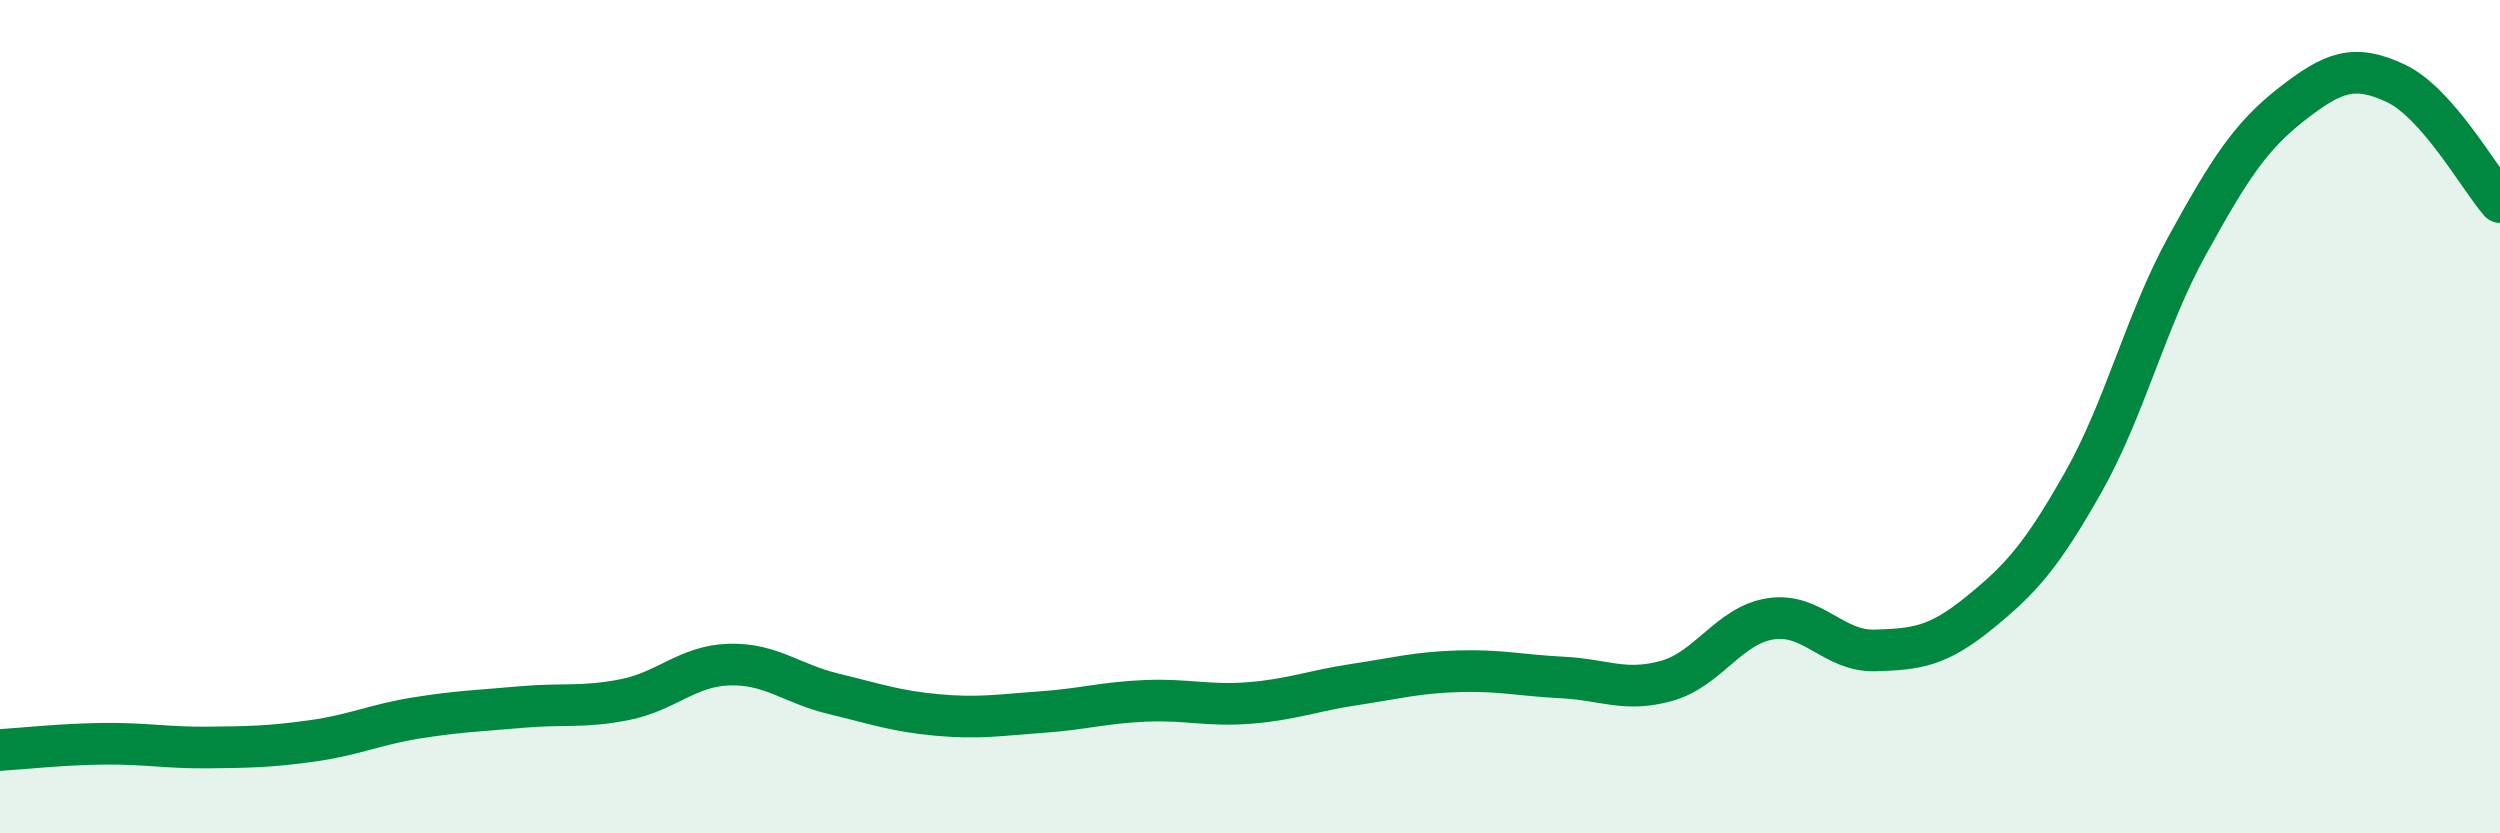
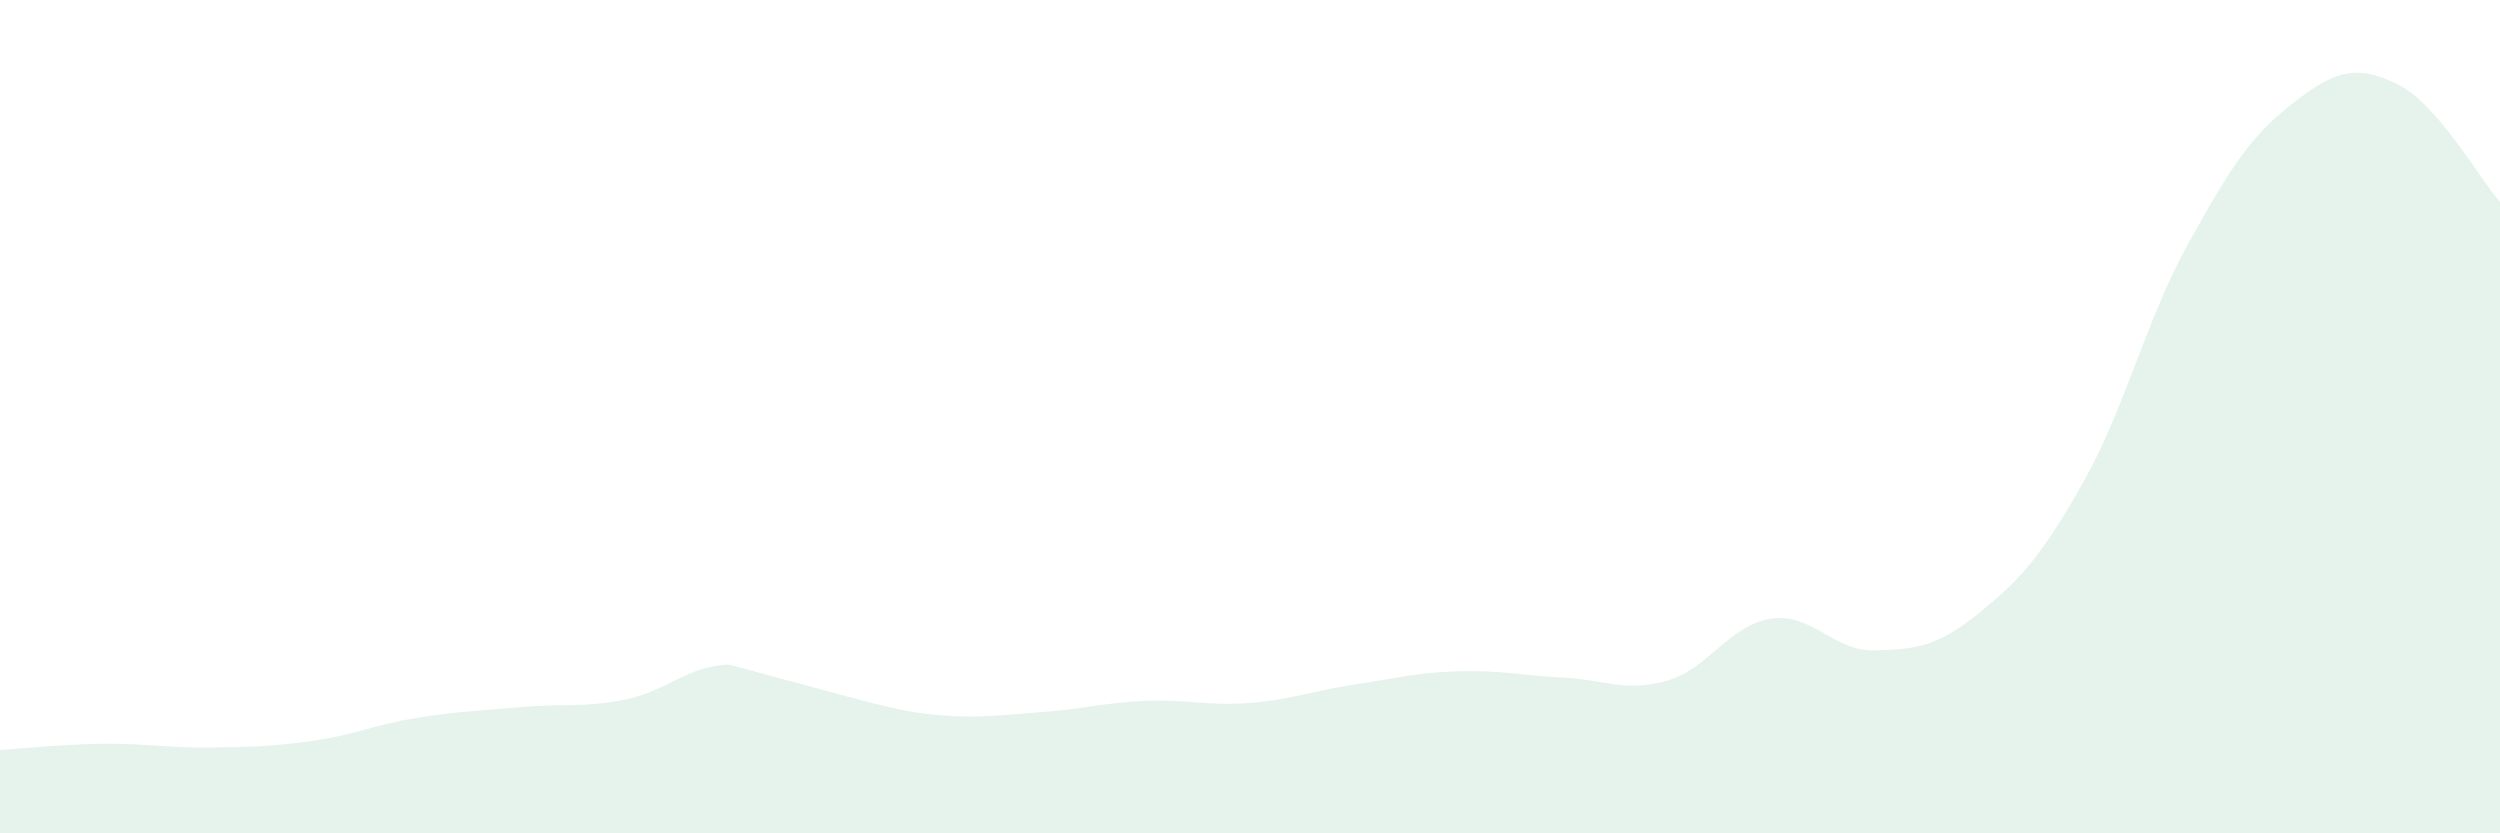
<svg xmlns="http://www.w3.org/2000/svg" width="60" height="20" viewBox="0 0 60 20">
-   <path d="M 0,18 C 0.5,17.97 1.5,17.86 2.5,17.85 C 3.5,17.84 4,17.95 5,17.94 C 6,17.93 6.5,17.92 7.5,17.78 C 8.5,17.64 9,17.39 10,17.23 C 11,17.07 11.5,17.06 12.5,16.97 C 13.5,16.88 14,16.99 15,16.79 C 16,16.59 16.5,15.98 17.5,15.95 C 18.5,15.92 19,16.41 20,16.65 C 21,16.89 21.5,17.07 22.5,17.16 C 23.5,17.25 24,17.16 25,17.09 C 26,17.02 26.5,16.86 27.5,16.82 C 28.5,16.78 29,16.95 30,16.87 C 31,16.79 31.5,16.58 32.5,16.43 C 33.5,16.28 34,16.14 35,16.11 C 36,16.08 36.5,16.21 37.5,16.26 C 38.5,16.31 39,16.62 40,16.34 C 41,16.06 41.5,15 42.5,14.85 C 43.5,14.7 44,15.64 45,15.61 C 46,15.58 46.5,15.52 47.5,14.71 C 48.5,13.9 49,13.34 50,11.57 C 51,9.8 51.5,7.69 52.5,5.88 C 53.5,4.07 54,3.28 55,2.5 C 56,1.72 56.5,1.53 57.5,2 C 58.5,2.47 59.5,4.28 60,4.85L60 20L0 20Z" fill="#008740" opacity="0.1" stroke-linecap="round" stroke-linejoin="round" />
-   <path d="M 0,18 C 0.5,17.97 1.5,17.86 2.5,17.85 C 3.5,17.84 4,17.95 5,17.94 C 6,17.93 6.5,17.92 7.5,17.78 C 8.5,17.64 9,17.39 10,17.23 C 11,17.07 11.5,17.06 12.5,16.97 C 13.5,16.88 14,16.99 15,16.79 C 16,16.59 16.5,15.98 17.5,15.95 C 18.5,15.92 19,16.41 20,16.65 C 21,16.89 21.5,17.07 22.5,17.16 C 23.5,17.25 24,17.16 25,17.09 C 26,17.02 26.5,16.86 27.5,16.82 C 28.5,16.78 29,16.95 30,16.87 C 31,16.79 31.5,16.58 32.5,16.43 C 33.5,16.28 34,16.14 35,16.11 C 36,16.08 36.5,16.21 37.5,16.26 C 38.5,16.31 39,16.62 40,16.34 C 41,16.06 41.5,15 42.5,14.85 C 43.5,14.7 44,15.64 45,15.61 C 46,15.58 46.5,15.52 47.5,14.71 C 48.5,13.9 49,13.34 50,11.57 C 51,9.8 51.5,7.69 52.5,5.88 C 53.5,4.07 54,3.28 55,2.5 C 56,1.72 56.5,1.53 57.5,2 C 58.5,2.47 59.5,4.28 60,4.85" stroke="#008740" stroke-width="1" fill="none" stroke-linecap="round" stroke-linejoin="round" />
+   <path d="M 0,18 C 0.5,17.97 1.5,17.86 2.5,17.85 C 3.5,17.84 4,17.95 5,17.94 C 6,17.93 6.5,17.92 7.5,17.78 C 8.5,17.64 9,17.39 10,17.23 C 11,17.07 11.5,17.06 12.5,16.97 C 13.5,16.88 14,16.99 15,16.79 C 16,16.59 16.5,15.98 17.5,15.95 C 21,16.89 21.5,17.07 22.5,17.16 C 23.5,17.25 24,17.16 25,17.09 C 26,17.02 26.5,16.86 27.5,16.82 C 28.5,16.78 29,16.95 30,16.87 C 31,16.79 31.5,16.58 32.5,16.43 C 33.5,16.28 34,16.14 35,16.11 C 36,16.08 36.5,16.21 37.5,16.26 C 38.5,16.31 39,16.62 40,16.34 C 41,16.06 41.5,15 42.5,14.85 C 43.5,14.7 44,15.64 45,15.61 C 46,15.58 46.5,15.52 47.5,14.71 C 48.5,13.9 49,13.34 50,11.57 C 51,9.8 51.5,7.69 52.5,5.88 C 53.5,4.07 54,3.28 55,2.5 C 56,1.72 56.5,1.53 57.5,2 C 58.5,2.47 59.5,4.28 60,4.85L60 20L0 20Z" fill="#008740" opacity="0.1" stroke-linecap="round" stroke-linejoin="round" />
</svg>